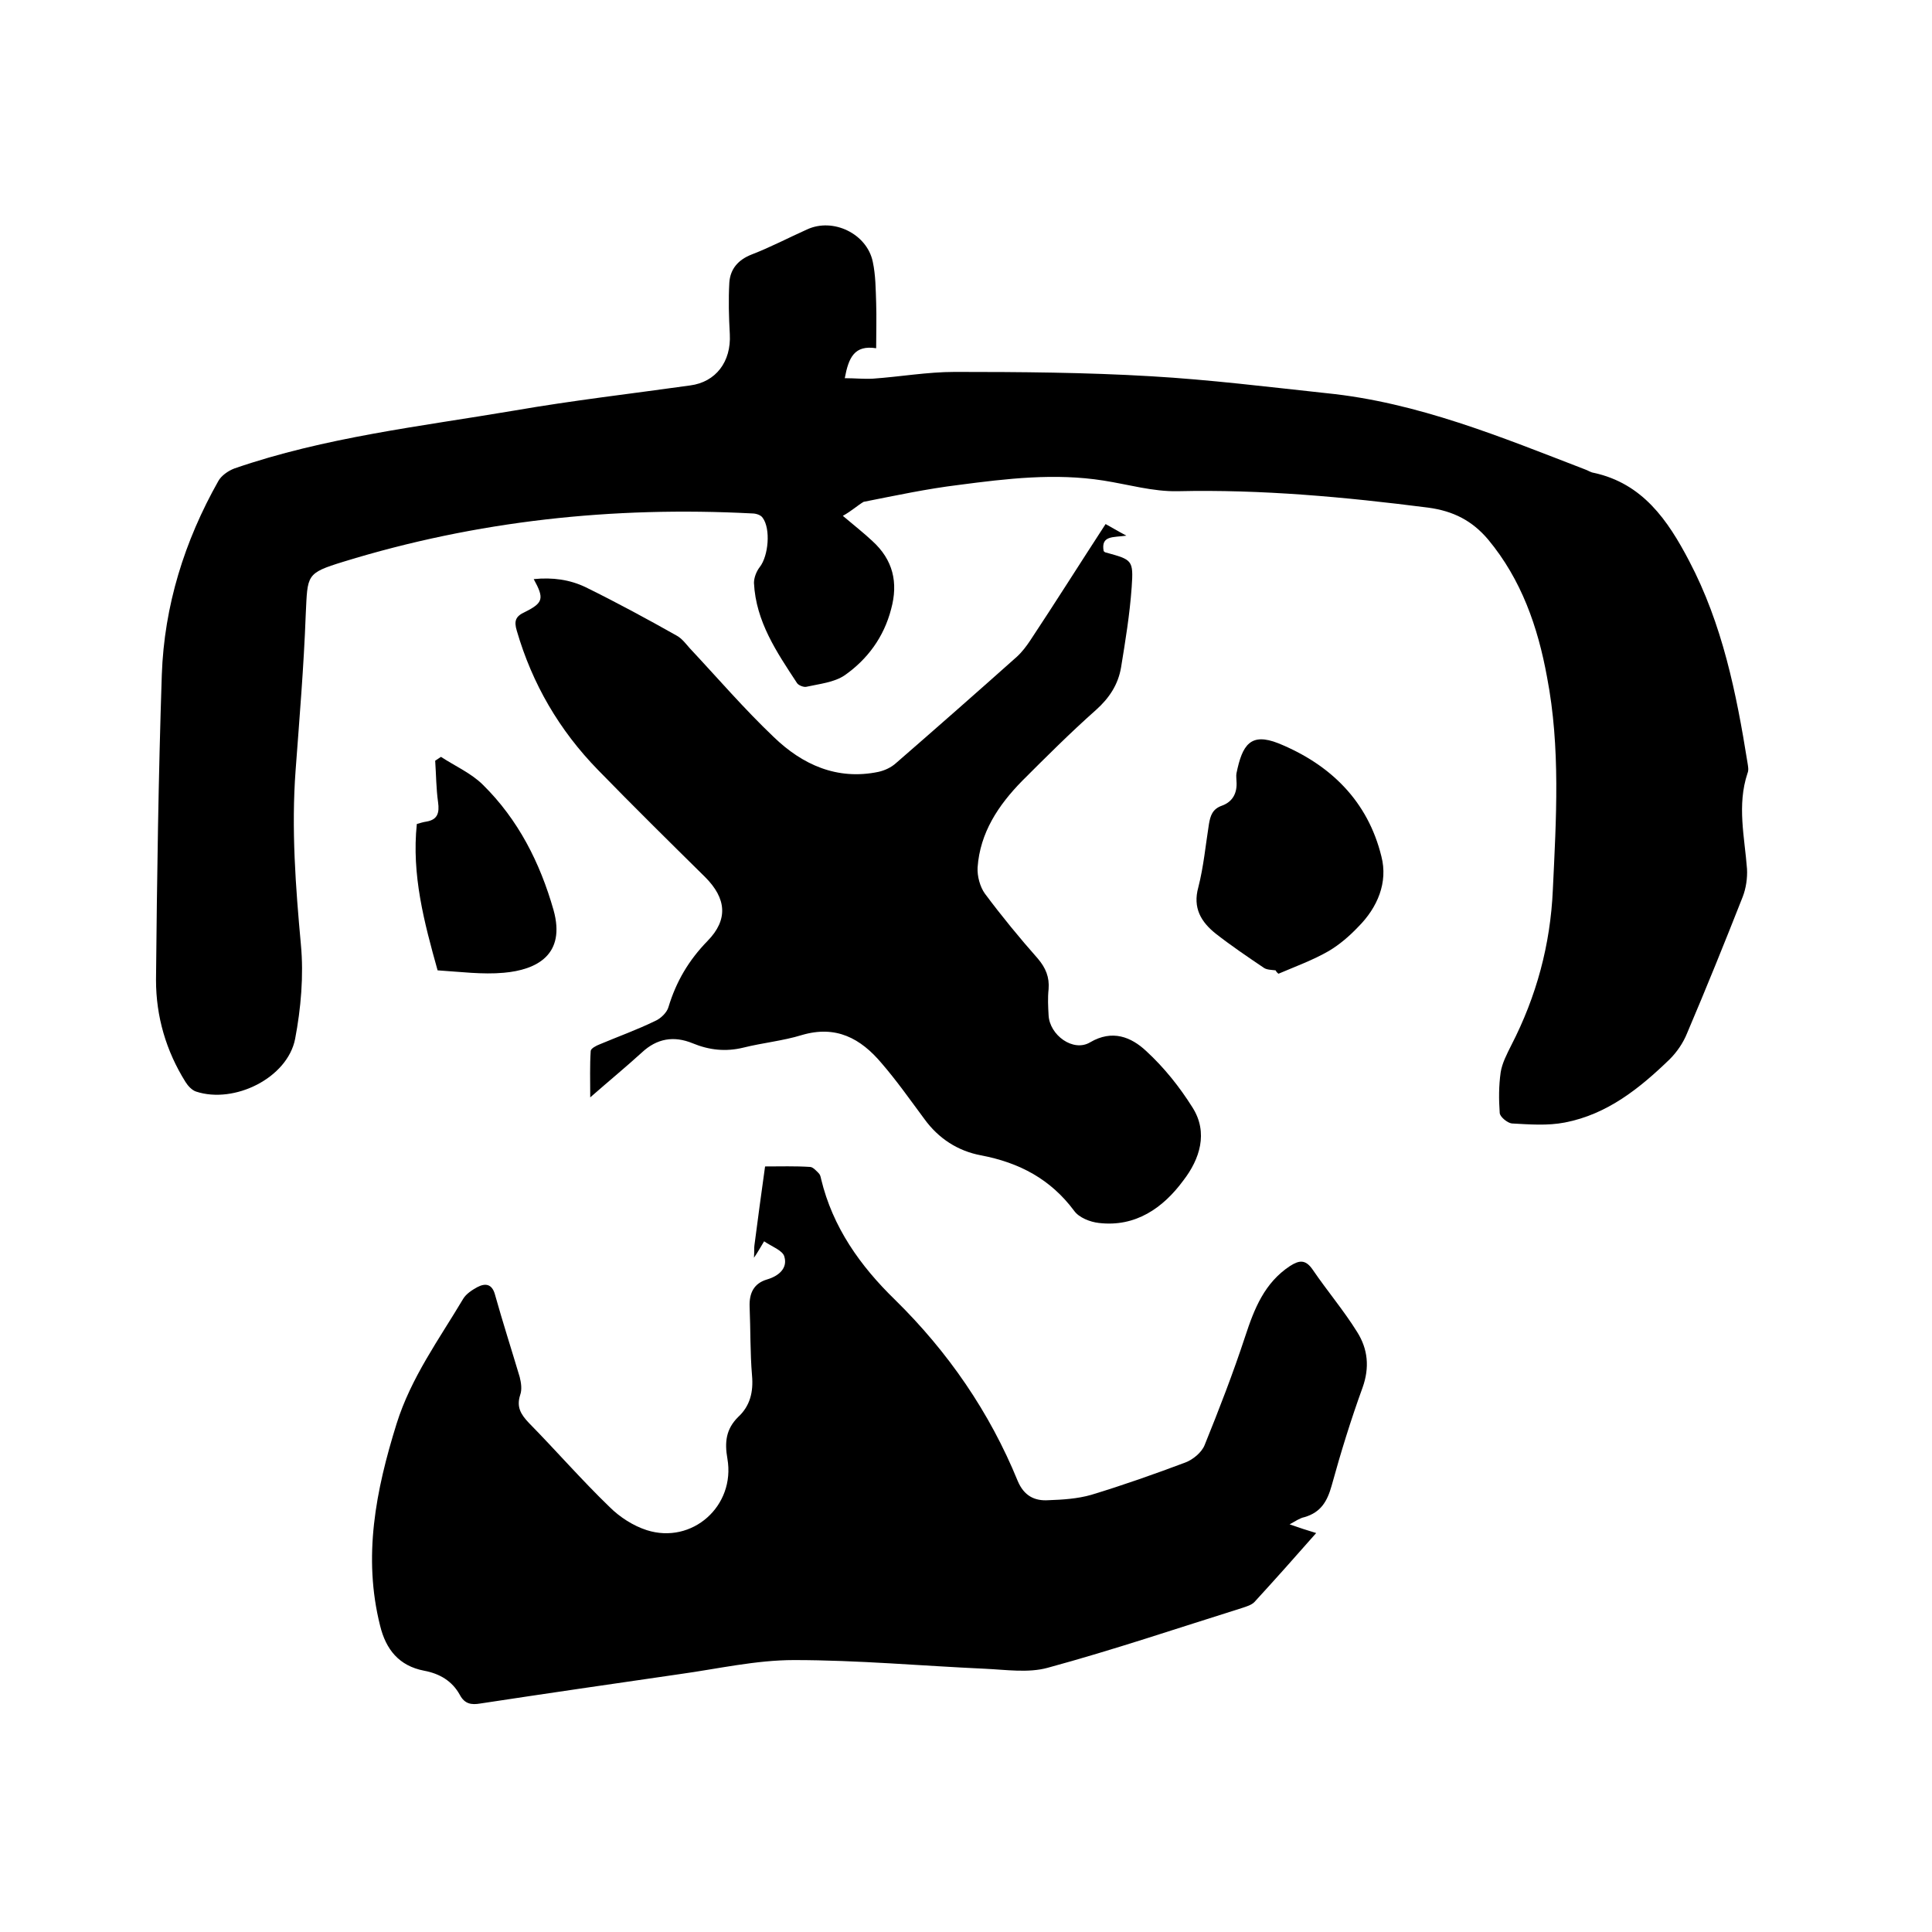
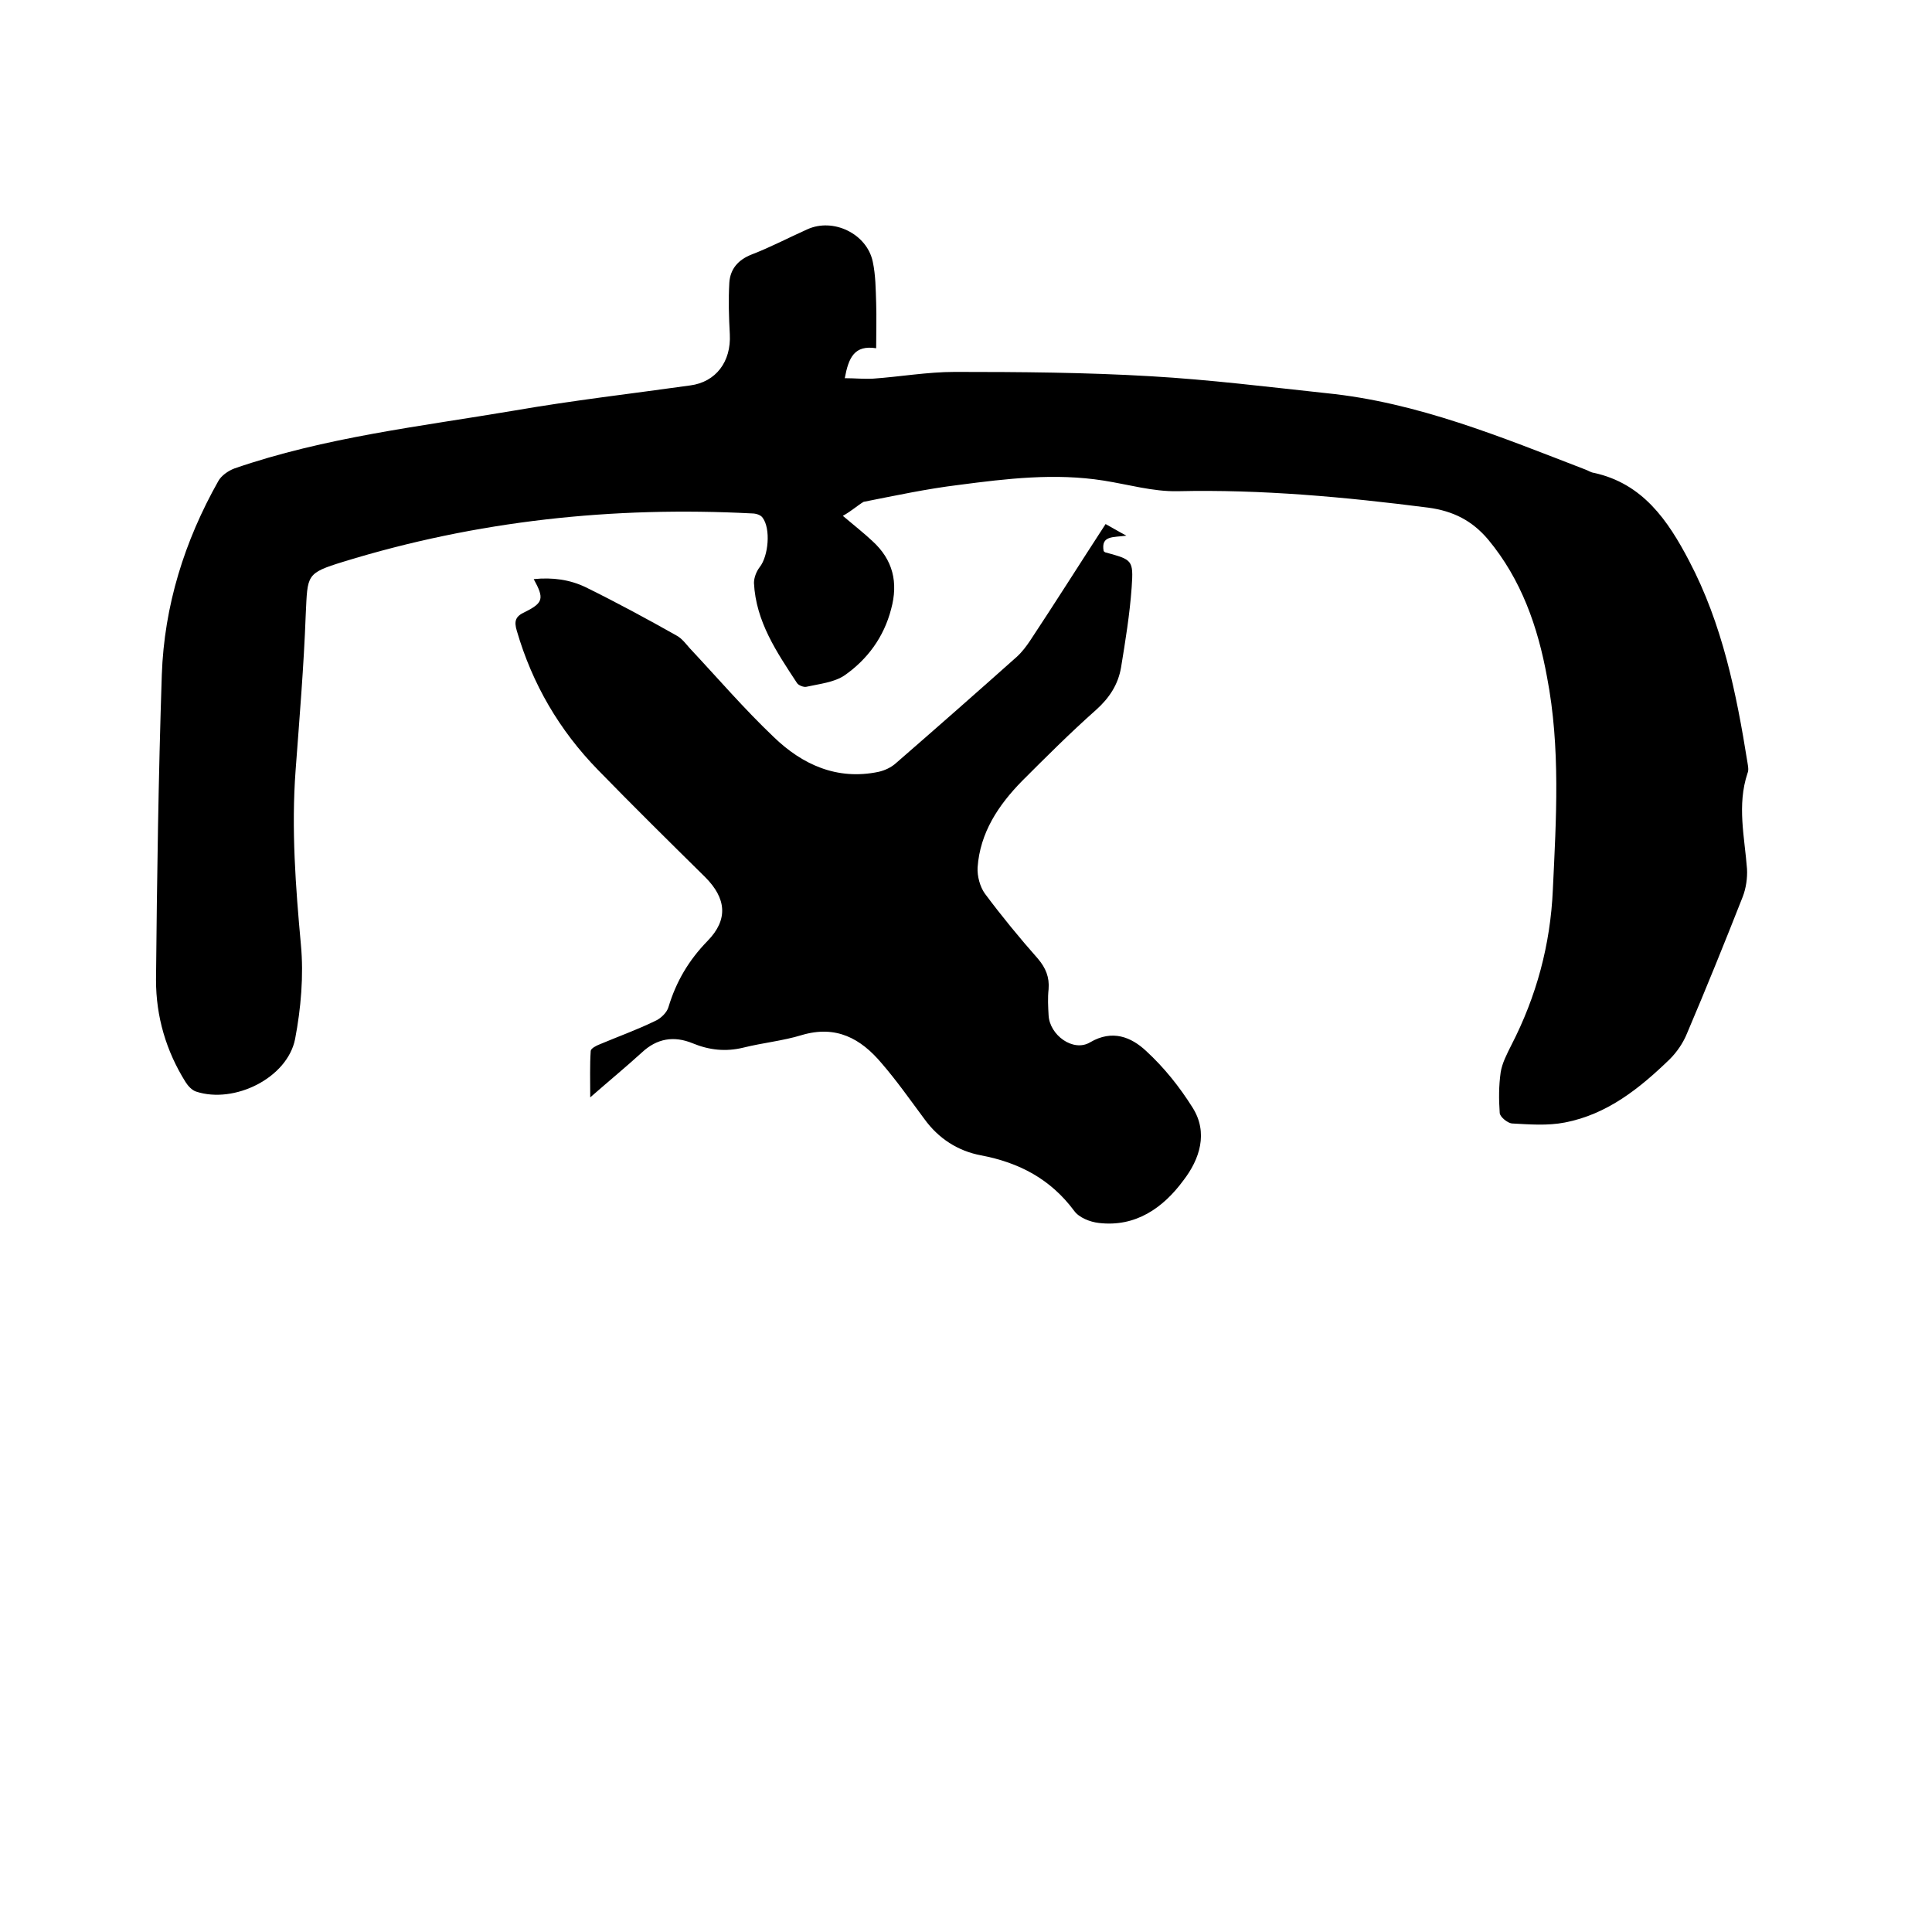
<svg xmlns="http://www.w3.org/2000/svg" enable-background="new 0 0 400 400" viewBox="0 0 400 400">
  <path d="m174.5 106.8c2.6 2.2 4.4 3.6 6.1 5.2 4.3 3.9 5.4 8.6 3.9 14.1-1.5 5.8-4.9 10.4-9.6 13.7-2.2 1.5-5.3 1.8-8 2.4-.5.1-1.6-.3-1.9-.8-4.2-6.4-8.5-12.7-8.9-20.7 0-1.1.5-2.4 1.2-3.3 1.8-2.3 2.3-7.9.6-10.2-.4-.6-1.4-.9-2.2-.9-28.8-1.5-57 1.5-84.6 10-7.8 2.4-7.4 2.7-7.8 10.9-.4 10.8-1.3 21.5-2.1 32.3-.9 12.1 0 24.1 1.1 36.1.6 6.4 0 13.2-1.2 19.5-1.6 8.1-12.6 13.5-20.5 10.9-.9-.3-1.7-1.2-2.2-2-4-6.4-6.1-13.5-6.1-21.1.2-21.1.5-42.1 1.2-63.2.5-14.3 4.7-27.7 11.7-40.1.6-1.1 2-2.1 3.3-2.6 18.8-6.5 38.5-8.7 58-12 12.1-2.1 24.3-3.5 36.4-5.2 5.3-.7 8.5-4.9 8.2-10.6-.2-3.6-.3-7.1-.1-10.7.2-2.8 1.8-4.7 4.6-5.8 3.9-1.5 7.7-3.5 11.5-5.2 5.4-2.5 12.4.9 13.6 6.7.6 2.8.6 5.7.7 8.5.1 3 0 6.1 0 9.4-4.5-.7-5.7 1.9-6.5 6.2 2.1 0 4 .2 5.8.1 5.7-.4 11.3-1.4 17-1.4 13.5 0 27.1.1 40.6.9 12.1.7 24.2 2.2 36.3 3.5 18.9 1.9 36.2 9.1 53.6 15.8.6.2 1.1.6 1.8.7 10.1 2.2 15.3 9.8 19.7 18.2 6.9 13.1 9.8 27.4 12.1 41.8.1.7.3 1.5 0 2.2-2.2 6.6-.6 13.2-.1 19.8.1 1.9-.2 4-.9 5.8-3.7 9.4-7.5 18.8-11.5 28.2-.8 2-2.1 3.9-3.6 5.4-6.2 6-12.9 11.4-21.7 13.1-3.6.7-7.3.4-11 .2-.9-.1-2.5-1.4-2.5-2.2-.2-2.8-.2-5.6.2-8.4.3-1.9 1.3-3.8 2.2-5.6 5.2-10.1 8.1-20.8 8.6-32.2.7-14.7 1.6-29.4-1.2-44-1.9-10.4-5.3-20.2-12.2-28.5-3.3-3.9-7.2-5.9-12.4-6.6-17.2-2.2-34.5-3.8-51.9-3.4-5.1.1-10.2-1.4-15.3-2.2-10.1-1.6-20.1-.4-30 .9-6.6.8-13.1 2.2-19.7 3.5-1.2.7-2.5 1.9-4.3 2.9z" />
-   <path d="m267 315.6c2 .7 3.5 1.2 5.5 1.8-4.3 4.9-8.5 9.6-12.8 14.3-.6.6-1.6.9-2.5 1.2-13.4 4.2-26.7 8.7-40.3 12.4-4 1.1-8.6.4-12.9.2-13.2-.6-26.4-1.8-39.6-1.8-7.9 0-15.7 1.8-23.6 2.9-13.8 2-27.6 4-41.4 6.1-1.8.3-3.2.1-4.2-1.8-1.6-2.9-4.2-4.4-7.4-5-5.2-1-7.9-4.4-9.1-9.3-3.6-14.3-.9-28 3.4-41.8 3-9.6 8.8-17.5 13.8-25.9.6-1 1.8-1.8 2.9-2.4 1.7-.9 3.1-.7 3.7 1.6 1.6 5.7 3.4 11.3 5.1 17 .3 1.2.5 2.6.1 3.7-.8 2.5.1 4 1.8 5.8 5.6 5.7 10.9 11.8 16.7 17.4 2.1 2.1 4.9 3.9 7.7 4.8 9.4 3 18.4-5 16.7-14.8-.6-3.4-.3-6.1 2.2-8.6 2.5-2.3 3.2-5.2 2.9-8.6-.4-4.7-.3-9.5-.5-14.3-.1-2.8.9-4.8 3.6-5.6 2.4-.7 4.3-2.3 3.6-4.7-.3-1.3-2.6-2.1-4.2-3.2-.8 1.3-1.2 2.1-2.1 3.4.1-1.4 0-2 .1-2.6.7-5.3 1.4-10.7 2.2-16.3 3.2 0 6.2-.1 9.3.1.6 0 1.3.8 1.8 1.3.3.3.4.7.5 1.2 2.4 10 8.1 18 15.3 25 11 10.8 19.6 23.3 25.4 37.5 1.3 3.1 3.5 4.2 6.4 4 2.9-.1 6-.3 8.8-1.1 6.6-2 13.1-4.3 19.5-6.7 1.6-.6 3.4-2.1 4-3.6 3-7.4 5.9-14.9 8.4-22.5 1.9-5.8 4-11.1 9.3-14.6 1.9-1.2 3.2-1.4 4.7.8 3 4.4 6.4 8.4 9.2 12.9 2.2 3.5 2.6 7.3 1.1 11.5-2.4 6.6-4.5 13.4-6.4 20.3-.9 3.2-2.2 5.5-5.6 6.5-1 .2-1.8.8-3.1 1.5z" />
  <path d="m228.9 108.5c1.3.7 2.4 1.4 4.3 2.4-2.7.4-5.3-.1-4.7 3.2.1.1.3.3.5.3 5.4 1.5 5.7 1.5 5.3 7.2-.4 5.6-1.3 11.1-2.2 16.6-.6 3.5-2.4 6.3-5.2 8.8-5.3 4.7-10.3 9.7-15.3 14.7-4.9 5-8.7 10.7-9.2 17.9-.1 1.8.5 4 1.5 5.4 3.5 4.7 7.2 9.2 11 13.5 1.6 1.9 2.4 3.8 2.2 6.3-.2 1.8-.1 3.6 0 5.4.2 4.1 5.1 7.7 8.6 5.6 4.6-2.7 8.5-1.1 11.6 1.8 3.7 3.4 6.9 7.4 9.6 11.7 3.3 5.2 1.5 10.7-1.9 15.1-4.2 5.7-9.9 9.7-17.5 8.8-1.8-.2-4.1-1.1-5.1-2.5-4.9-6.6-11.4-10-19.3-11.5-4.8-.9-8.8-3.5-11.7-7.5-2.9-3.9-5.7-7.9-8.9-11.6-4.3-5.1-9.4-7.9-16.5-5.8-3.9 1.2-8.1 1.6-12.1 2.6-3.7.9-7.1.5-10.5-.9-3.9-1.6-7.4-1-10.5 1.9-3.3 3-6.7 5.8-10.7 9.3 0-3.6-.1-6.6.1-9.6 0-.5 1.1-1.1 1.9-1.4 3.8-1.6 7.7-3 11.4-4.8 1.2-.5 2.5-1.8 2.8-2.9 1.6-5.3 4.2-9.7 8.1-13.7 4.3-4.4 3.9-8.8-.5-13.2-7.5-7.4-14.9-14.7-22.2-22.2-8-8.2-13.6-17.8-16.8-28.8-.6-2-.3-3 1.7-3.9 3.8-1.9 4-2.8 1.8-6.8 3.9-.4 7.5.1 10.8 1.7 6.3 3.1 12.6 6.5 18.8 10 1.1.6 1.9 1.7 2.7 2.6 5.8 6.2 11.3 12.6 17.4 18.4 5.9 5.7 13.1 9 21.7 7.2 1.3-.3 2.6-.9 3.6-1.8 8.4-7.3 16.7-14.6 25-22 1.1-1 2-2.2 2.8-3.4 5.1-7.7 10.2-15.8 15.6-24.1z" />
-   <path d="m264.1 200.9c-.8-.1-1.8-.1-2.4-.5-3.4-2.3-6.8-4.6-10-7.1-3-2.4-4.8-5.3-3.6-9.6 1.1-4.3 1.5-8.7 2.2-13.1.3-1.7.7-3.1 2.7-3.8 2.2-.8 3.2-2.6 3-5.1 0-.5-.1-1.1 0-1.6 1.2-5.9 2.9-8.5 8.7-6.2 10.8 4.4 18.5 12 21.3 23.4 1.4 5.4-.8 10.6-4.8 14.6-1.8 1.9-3.9 3.7-6.1 5-3.3 1.9-6.9 3.2-10.4 4.7-.3-.2-.5-.5-.6-.7z" />
-   <path d="m90.6 200.9c-2.8-10-5.4-19.8-4.3-30.3.7-.2 1.3-.4 2-.5 2.3-.4 2.7-1.8 2.4-4-.4-2.8-.4-5.7-.6-8.6.4-.3.8-.5 1.2-.8 2.9 1.9 6.3 3.4 8.7 5.8 7.3 7.2 11.8 16.1 14.6 25.9 2.6 9.3-3.5 12.4-10.3 13-4.4.4-9-.2-13.7-.5z" />
</svg>